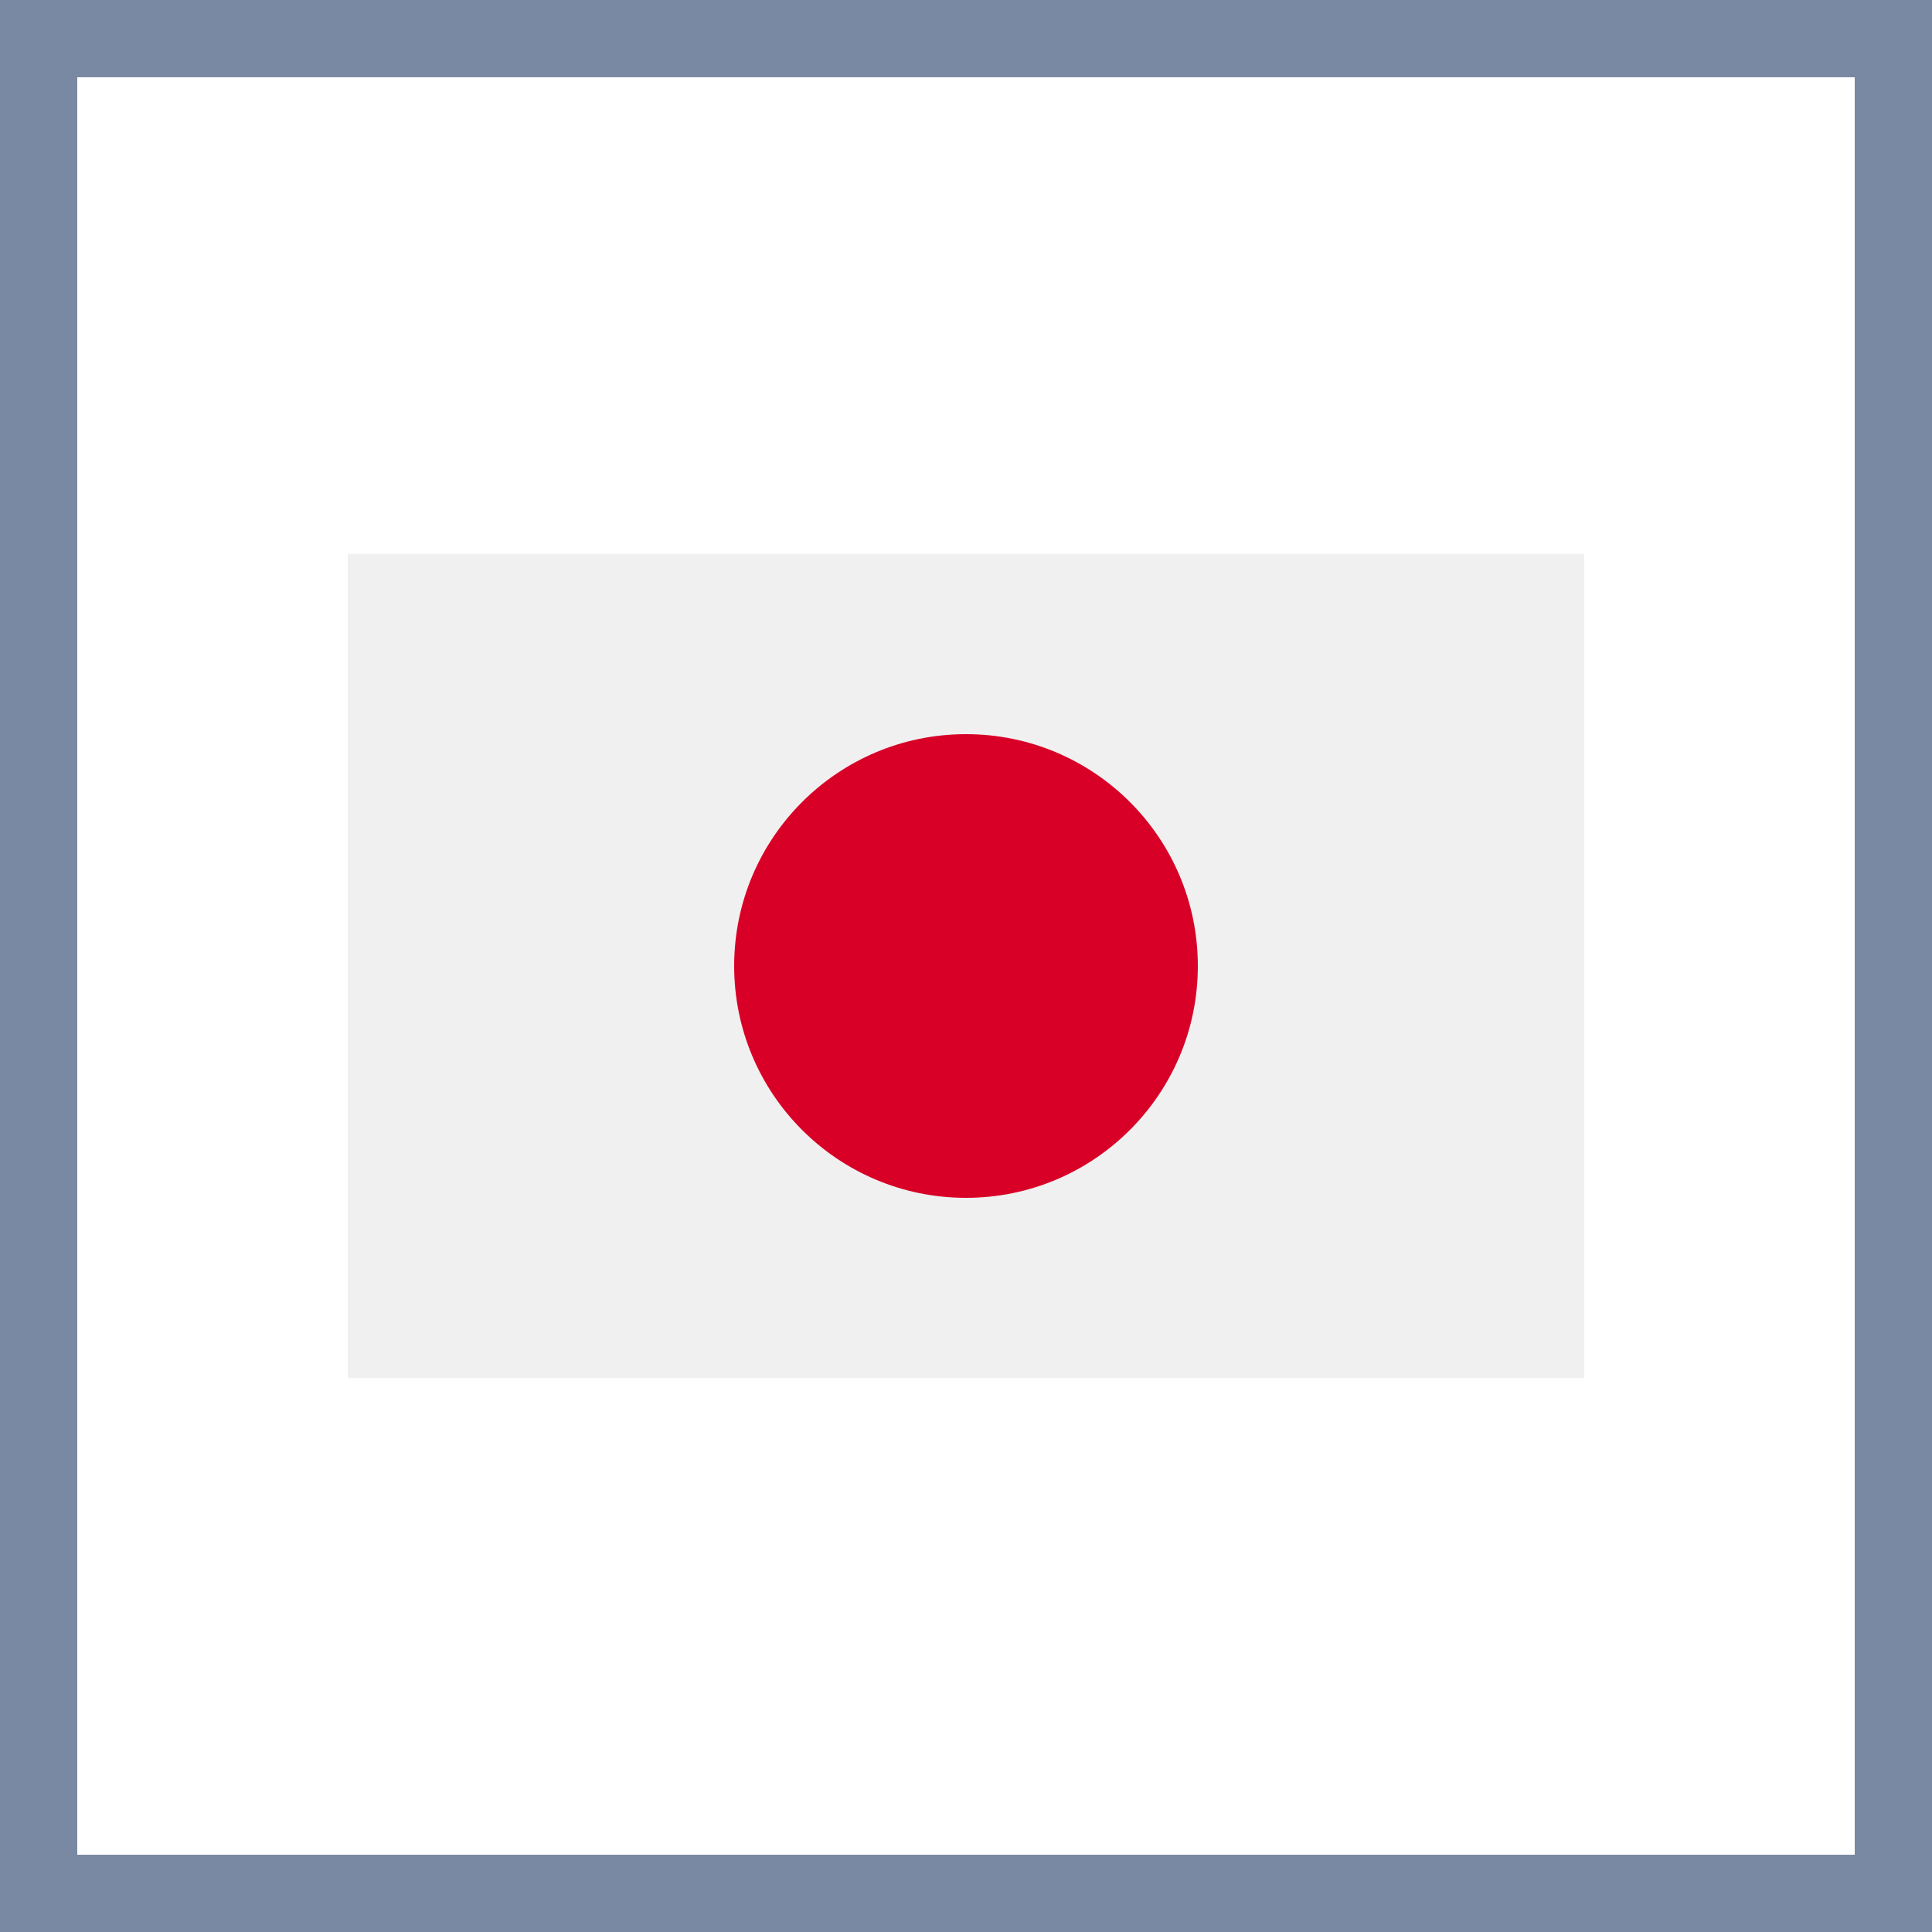
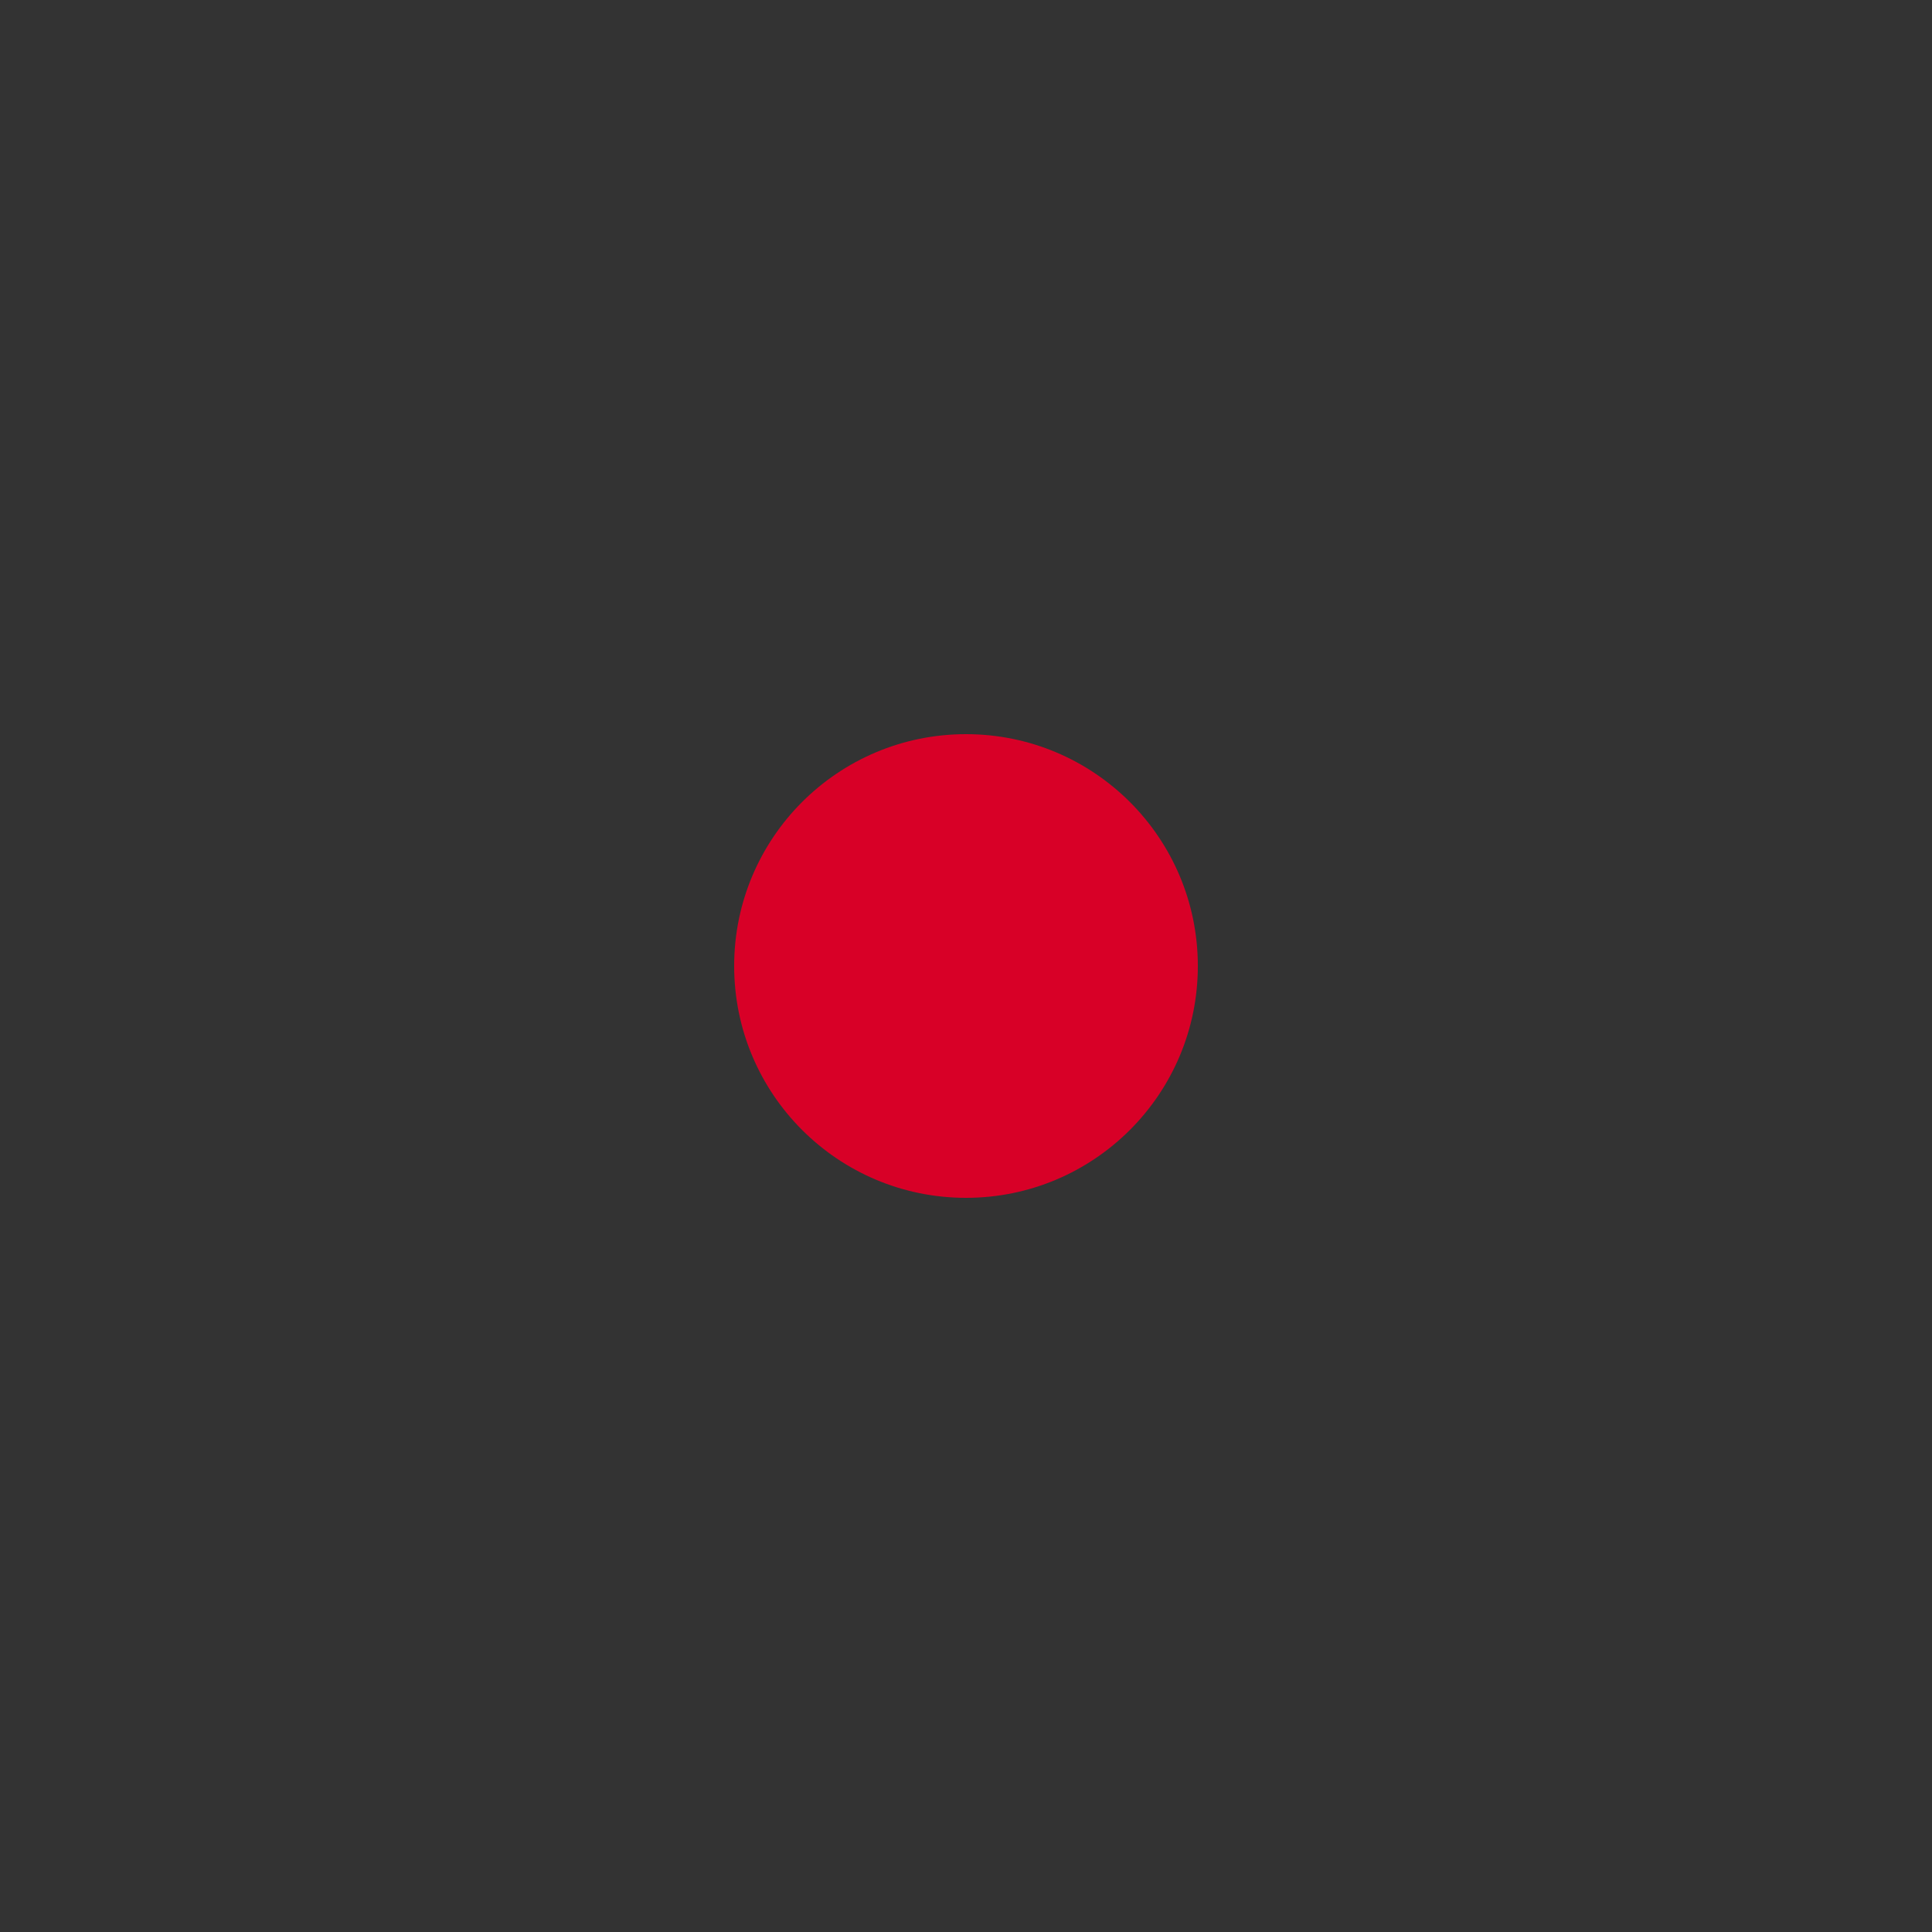
<svg xmlns="http://www.w3.org/2000/svg" width="50" height="50" viewBox="0 0 50 50" fill="none">
  <rect x="0" y="0" width="50" height="50" fill="#333333" stroke="none" />
-   <rect x="1" y="1" width="48" height="48" fill="white" />
-   <path d="M9 14.333H41V35.667H9V14.333Z" fill="#F0F0F0" />
  <path d="M25 31C28.314 31 31 28.313 31 25C31 21.686 28.314 19 25 19C21.686 19 19 21.686 19 25C19 28.313 21.686 31 25 31Z" fill="#D80027" />
-   <rect x="1" y="1" width="48" height="48" stroke="#7A89A3" stroke-width="2" />
</svg>